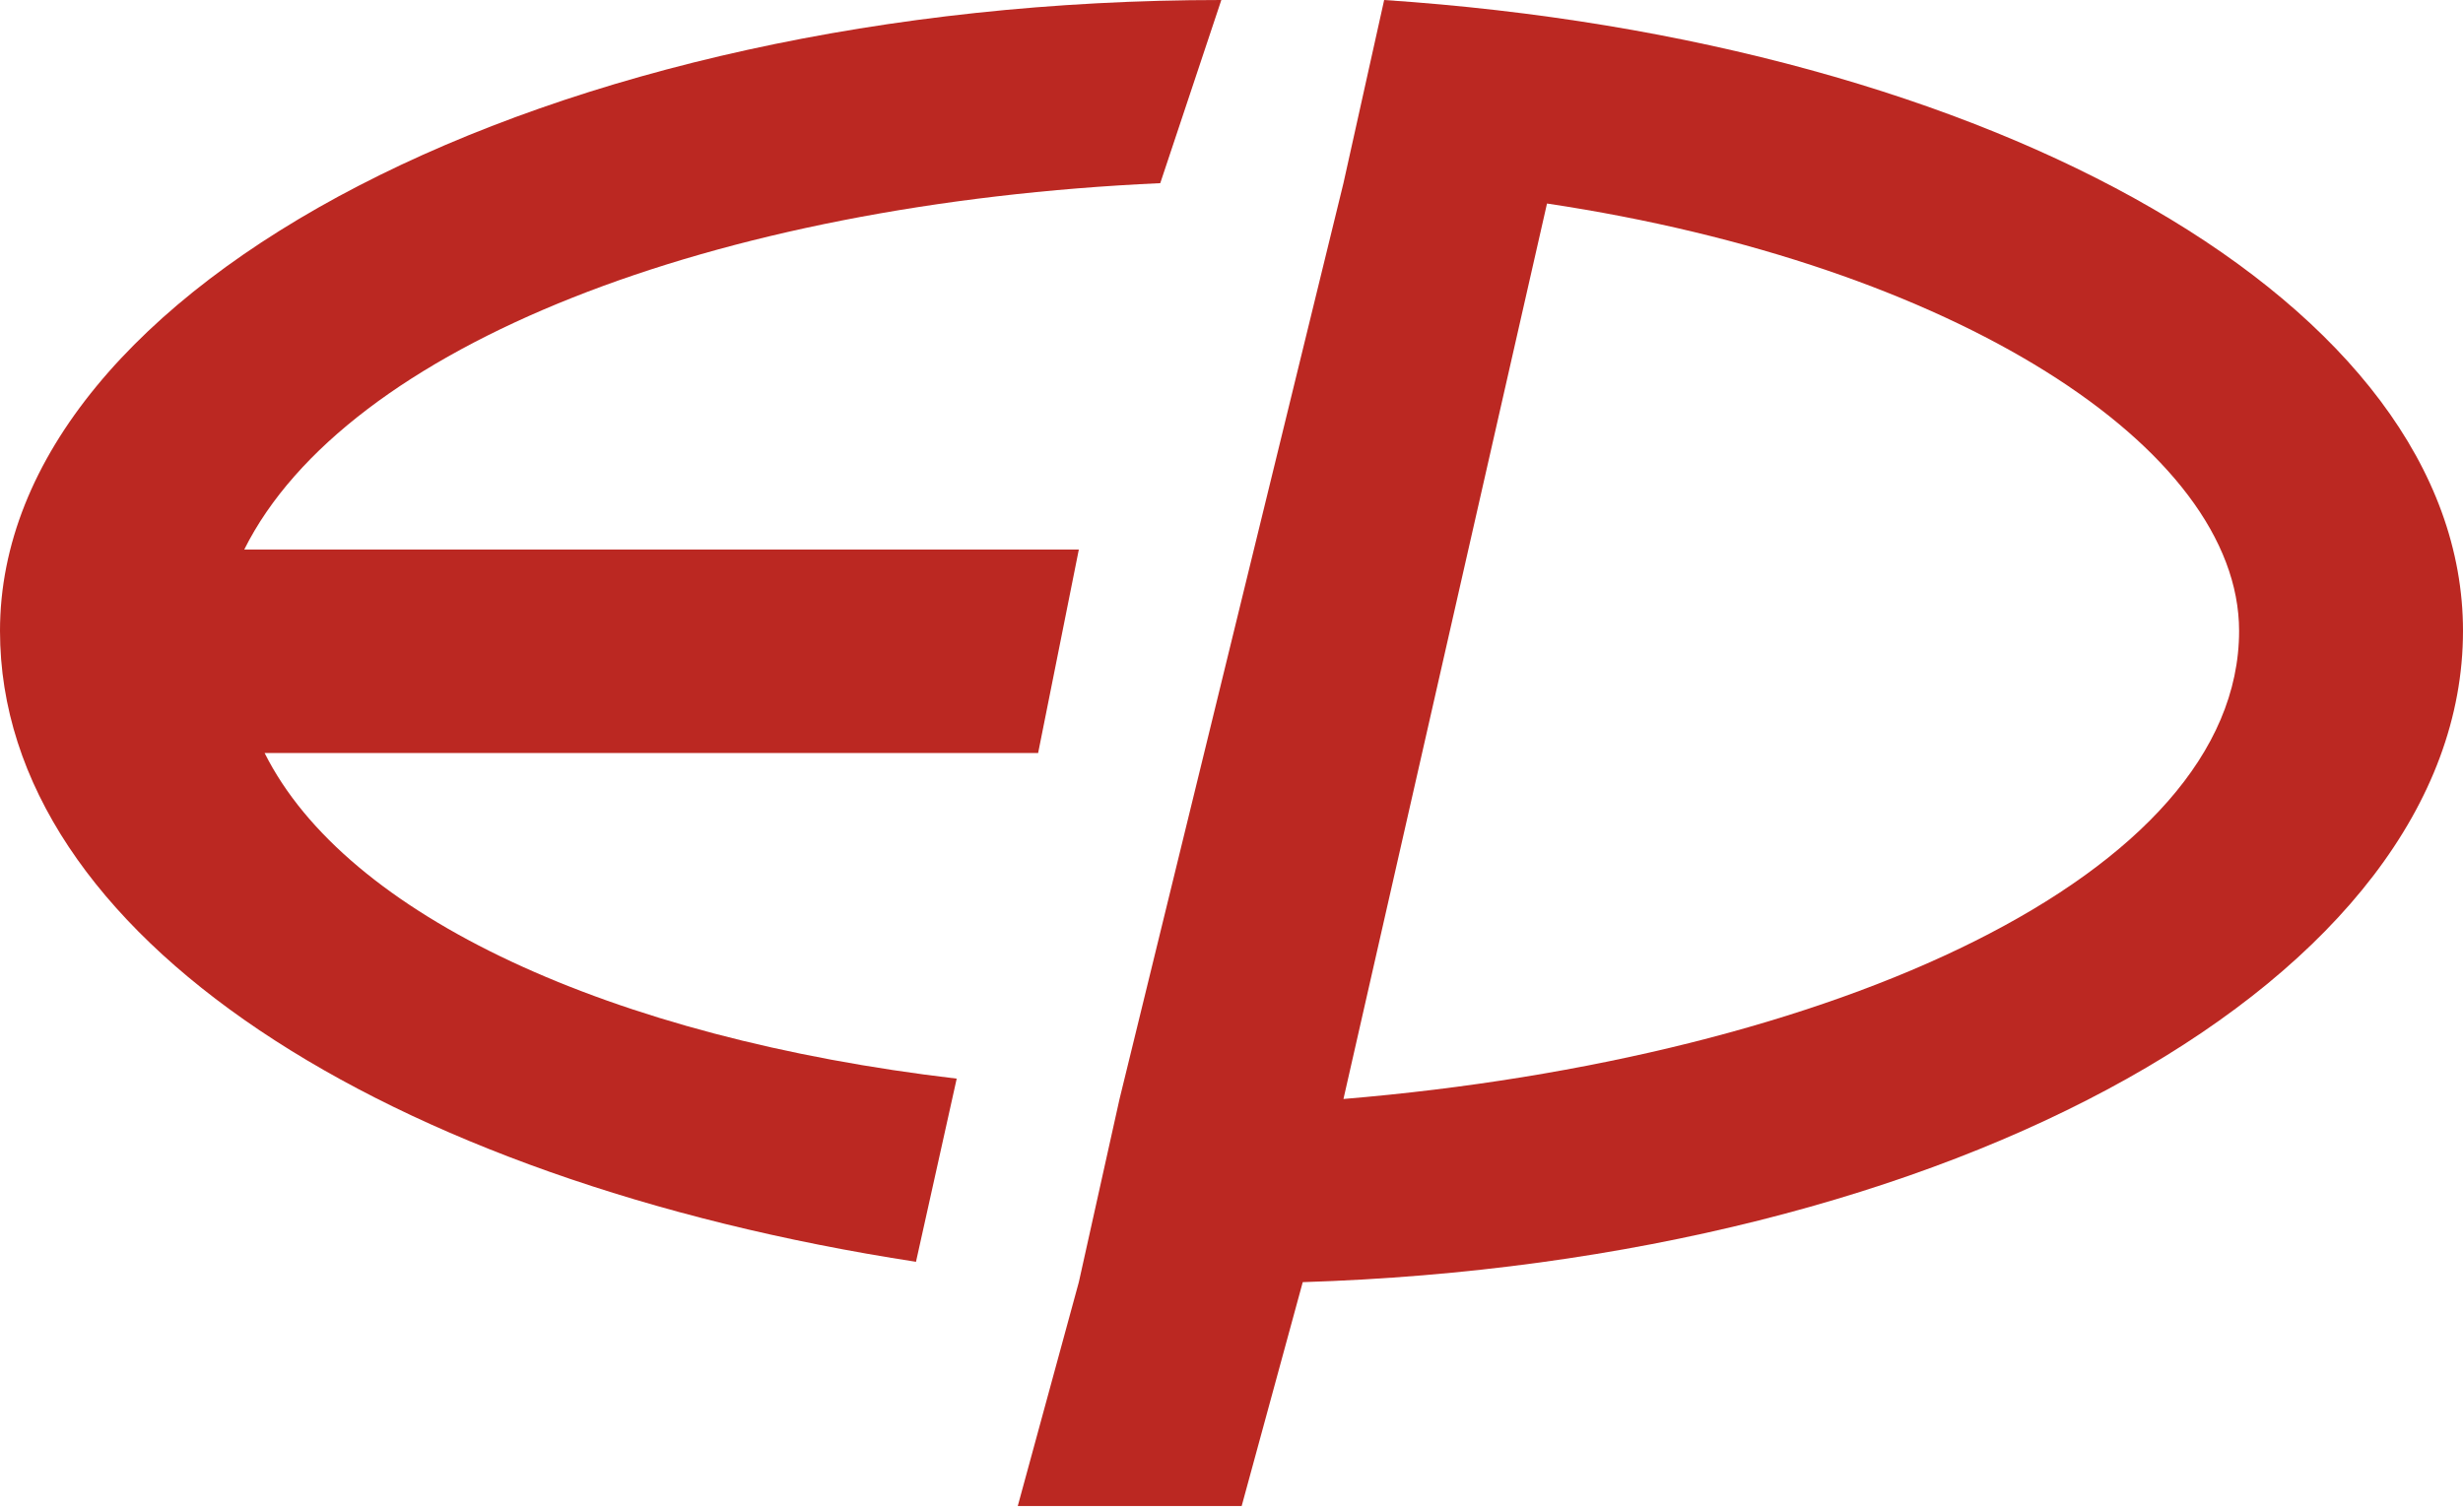
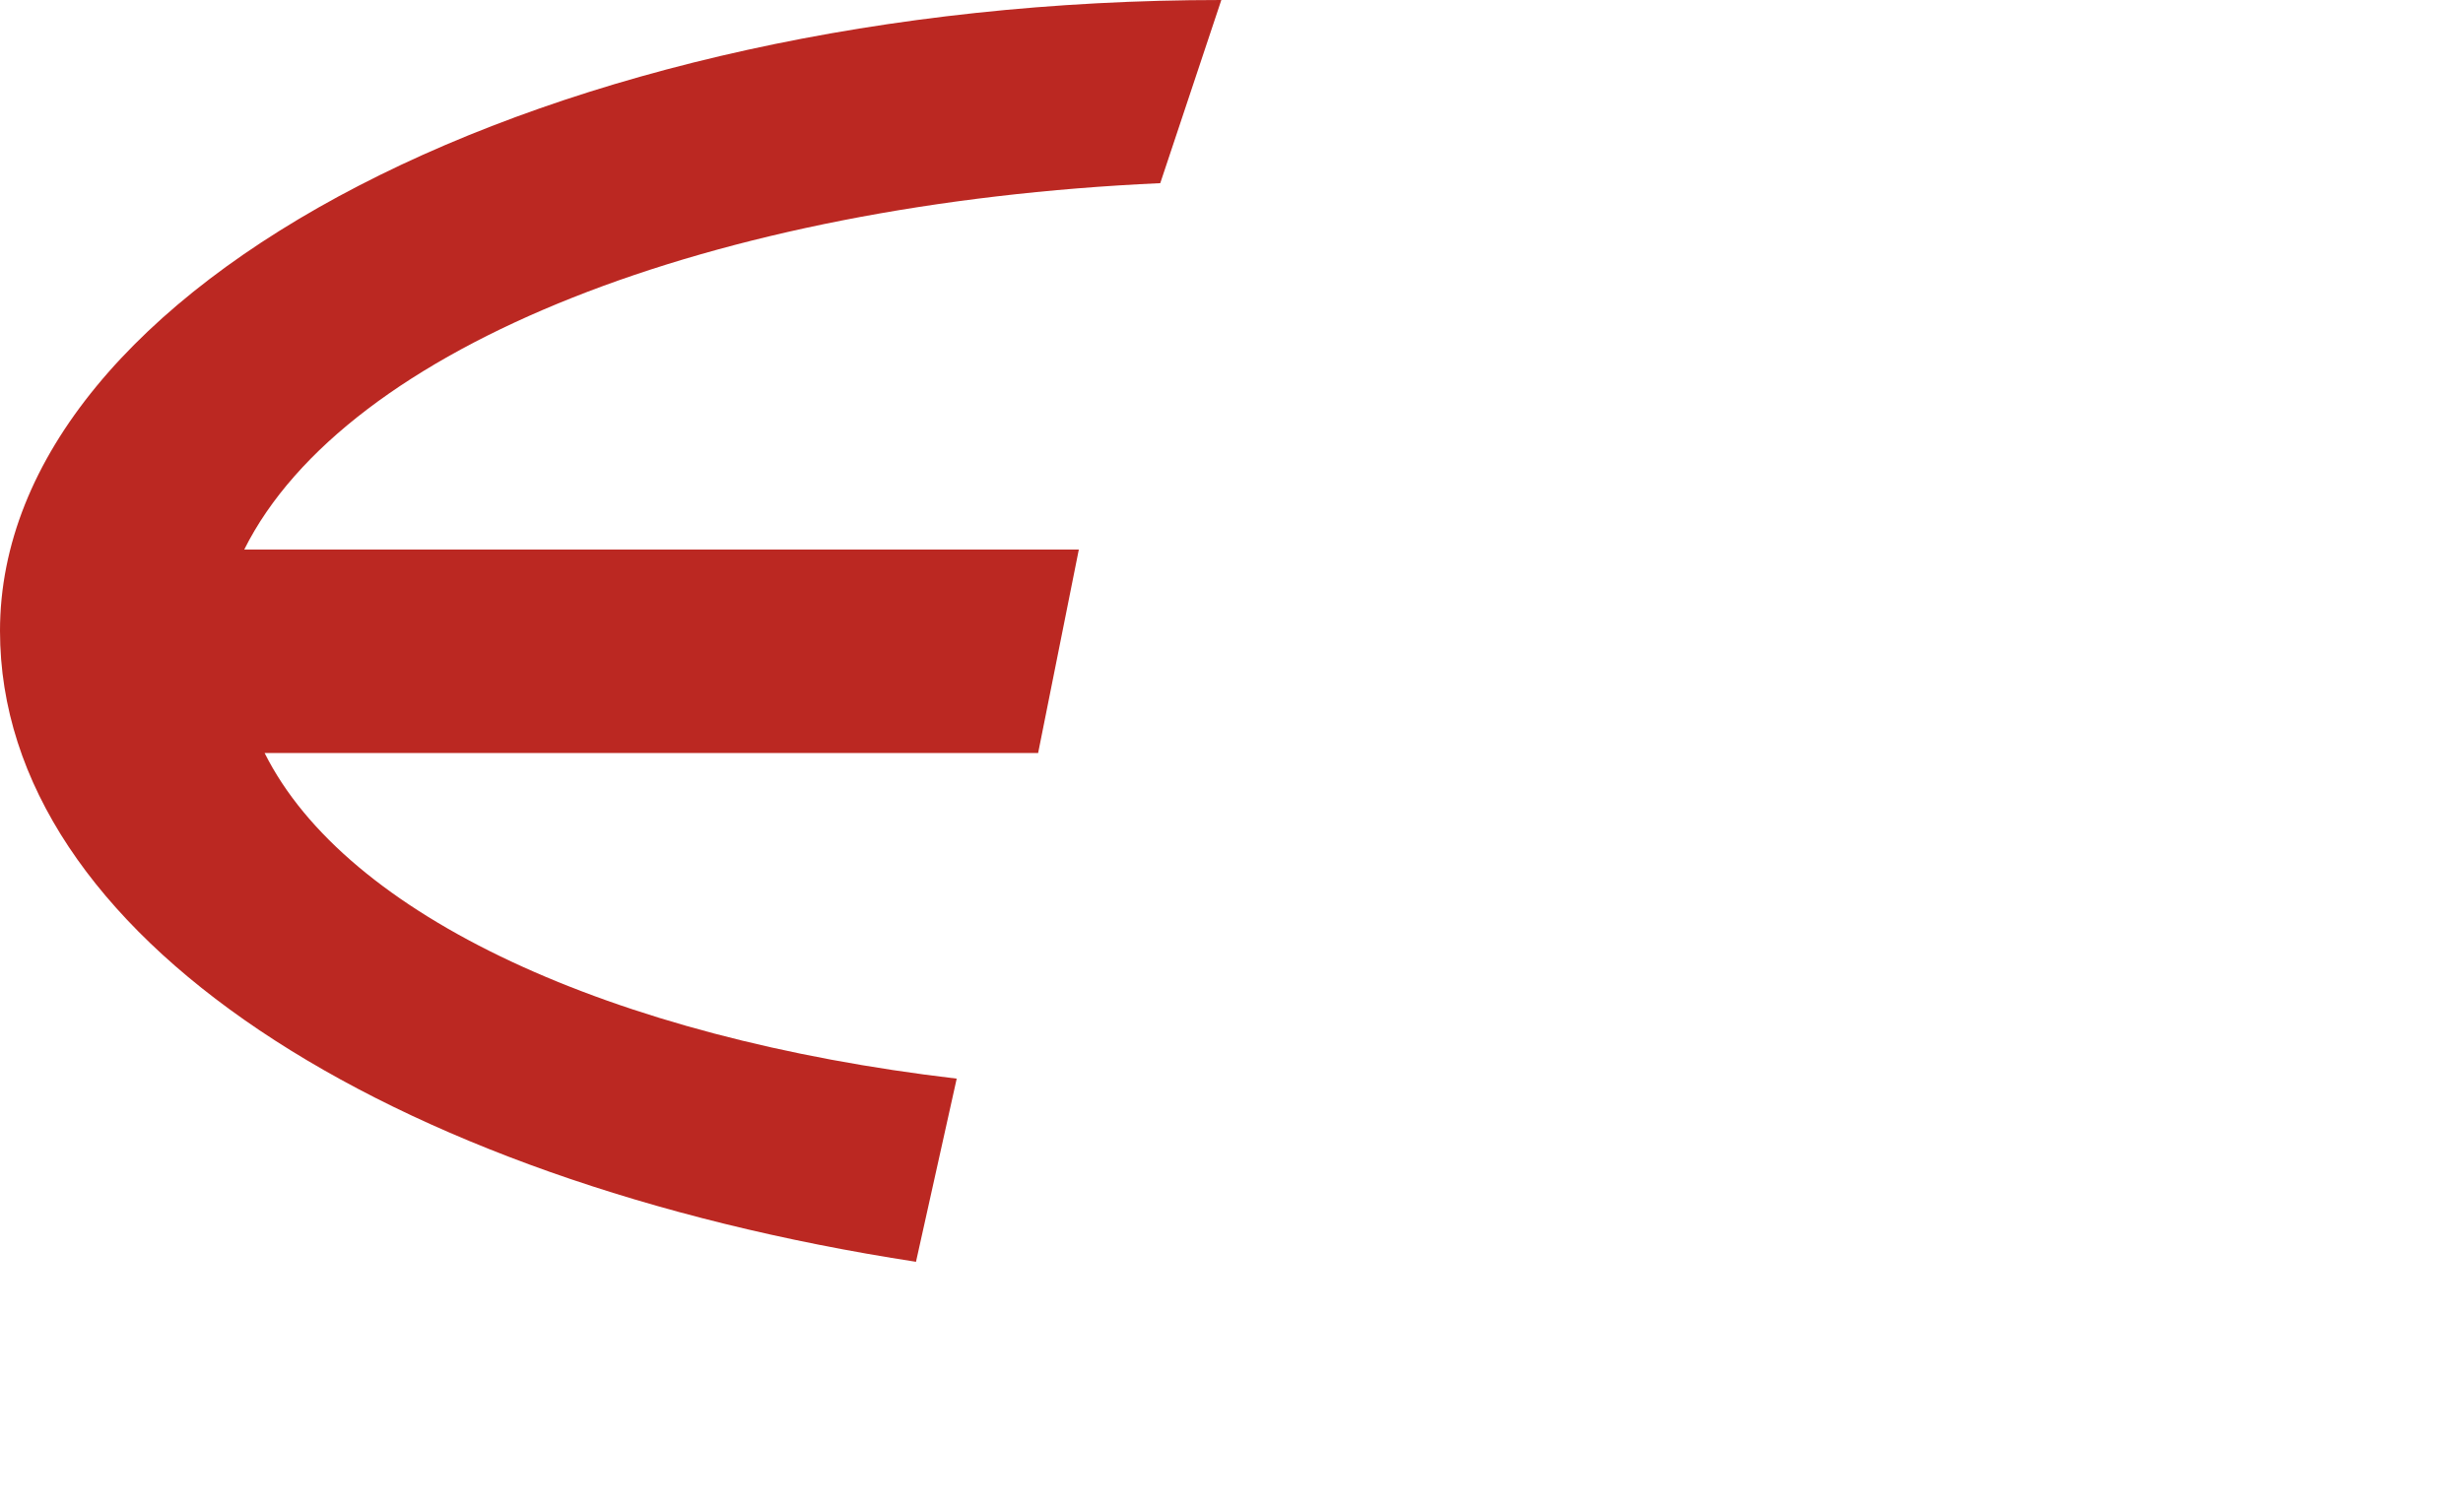
<svg xmlns="http://www.w3.org/2000/svg" xml:space="preserve" id="logo" class="brxe-svg" viewBox="0 0 121 74.3">
  <style>.st0{fill:#bb2822}</style>
  <path id="Layer_1" d="m57 9 3-9C27 0 0 14 0 31c0 15 19 27 45 31l2-9c-17-2-30-8-34-16h38l2-10H12c5-10 23-17 45-18z" class="st0" />
-   <path id="Layer_2" d="M121 31c0-16-23-29-53-31l-2 9-11 45-2 9-3 11h11l3-11c32-1 57-15 57-32zM66 54l10-44c20 3 34 12 34 21 0 12-20 21-44 23z" class="st0" />
</svg>